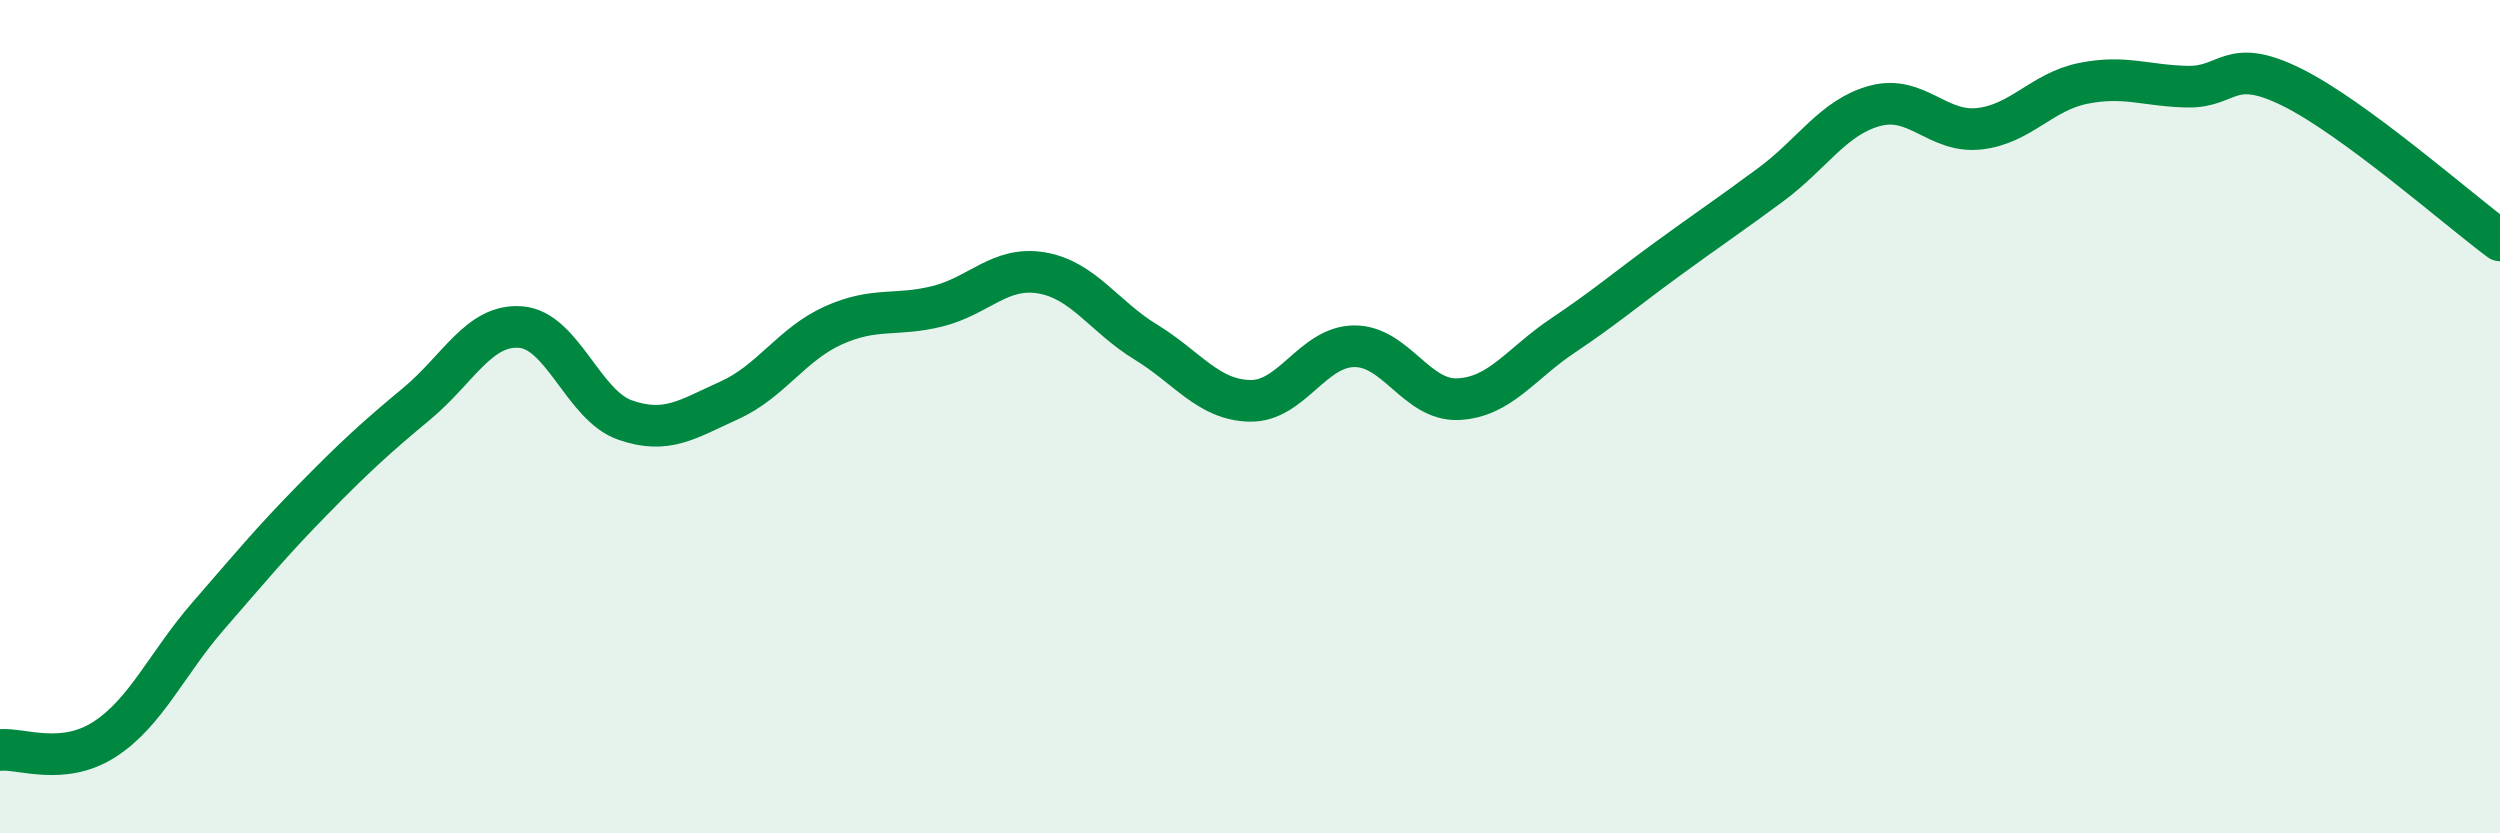
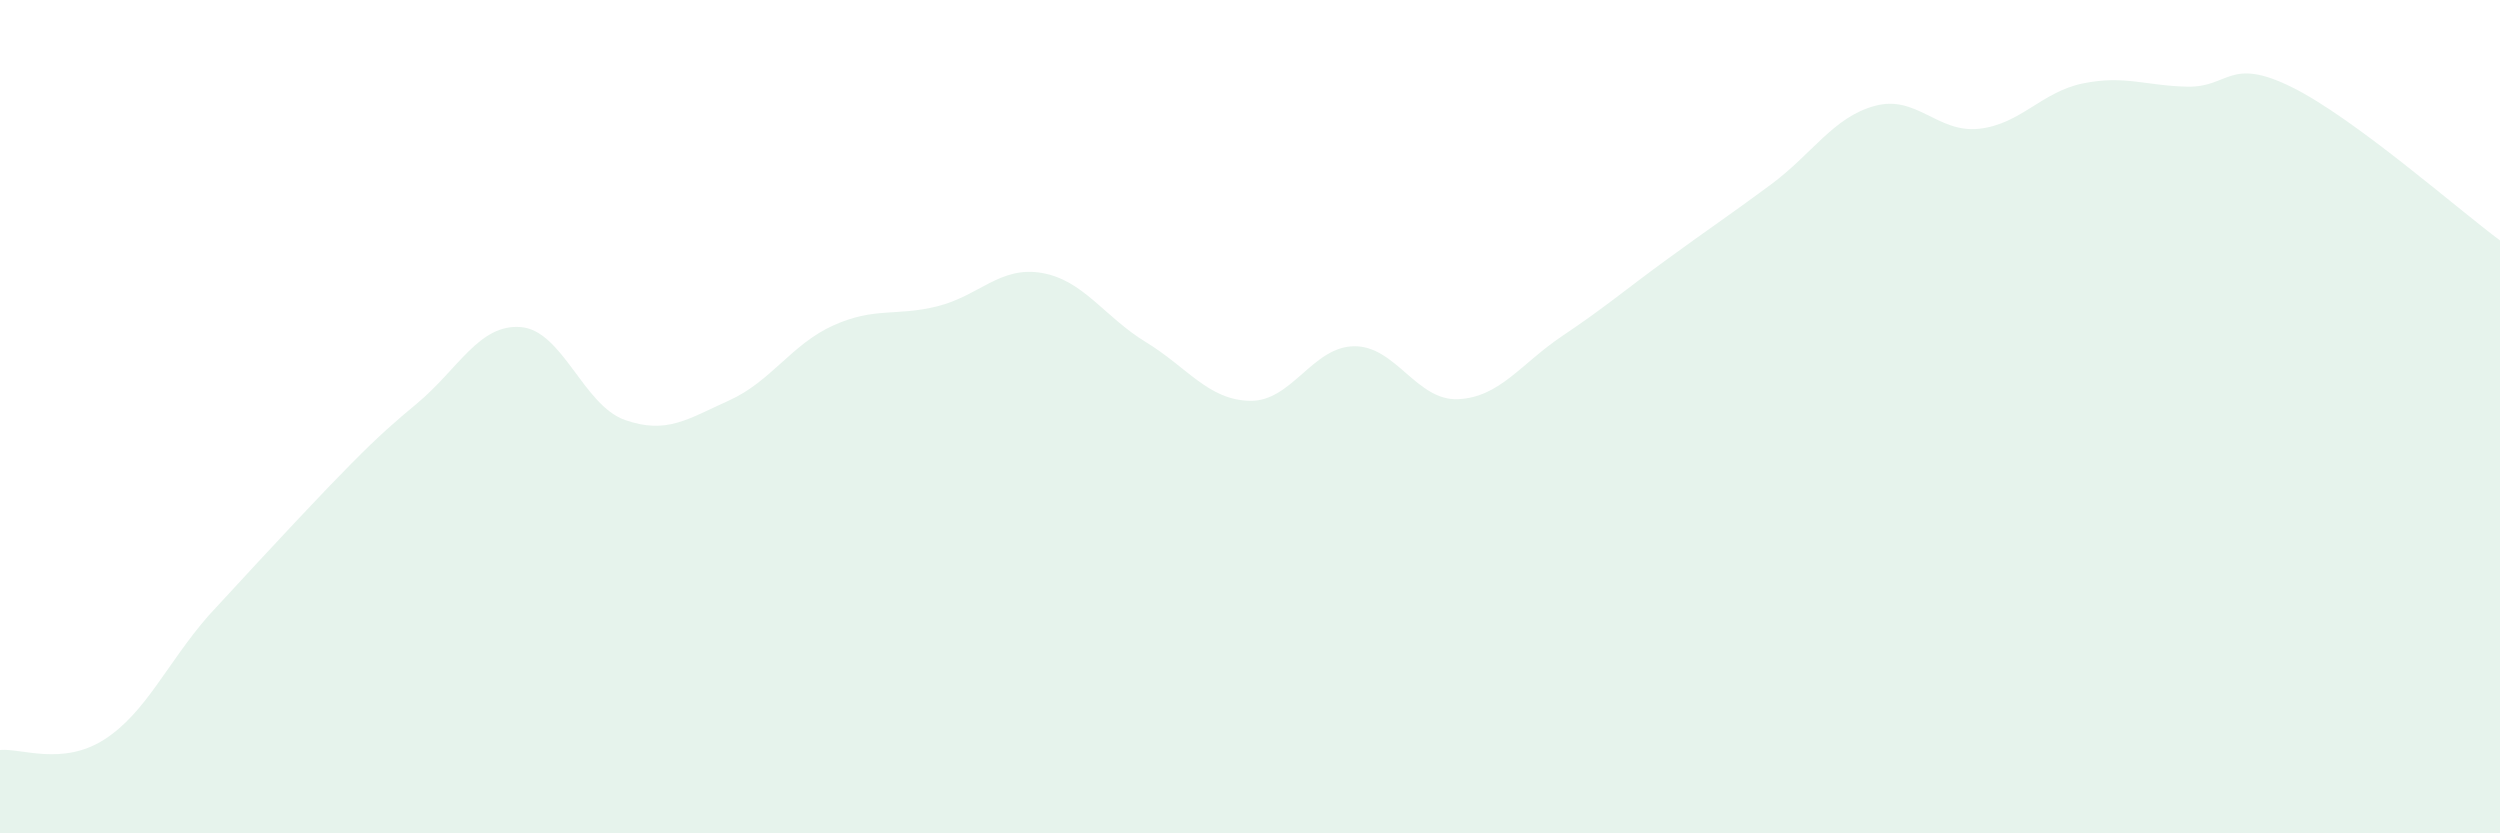
<svg xmlns="http://www.w3.org/2000/svg" width="60" height="20" viewBox="0 0 60 20">
-   <path d="M 0,18 C 0.5,17.95 1.5,18.39 2.5,17.75 C 3.5,17.11 4,15.93 5,14.78 C 6,13.63 6.5,13.02 7.5,12 C 8.5,10.98 9,10.52 10,9.69 C 11,8.86 11.5,7.77 12.5,7.85 C 13.5,7.93 14,9.73 15,10.08 C 16,10.43 16.5,10.06 17.5,9.61 C 18.5,9.16 19,8.26 20,7.81 C 21,7.36 21.5,7.6 22.5,7.35 C 23.5,7.1 24,6.38 25,6.55 C 26,6.72 26.5,7.6 27.5,8.21 C 28.5,8.82 29,9.6 30,9.62 C 31,9.64 31.5,8.32 32.5,8.31 C 33.5,8.3 34,9.63 35,9.58 C 36,9.53 36.5,8.73 37.5,8.06 C 38.5,7.39 39,6.96 40,6.23 C 41,5.5 41.5,5.17 42.5,4.43 C 43.5,3.69 44,2.81 45,2.54 C 46,2.27 46.5,3.2 47.5,3.09 C 48.5,2.98 49,2.2 50,2 C 51,1.8 51.5,2.06 52.5,2.08 C 53.5,2.1 53.5,1.35 55,2.09 C 56.5,2.83 59,5.03 60,5.77L60 20L0 20Z" fill="#008740" opacity="0.1" stroke-linecap="round" stroke-linejoin="round" />
-   <path d="M 0,18 C 0.5,17.95 1.5,18.39 2.5,17.75 C 3.5,17.11 4,15.93 5,14.78 C 6,13.63 6.5,13.02 7.5,12 C 8.5,10.98 9,10.52 10,9.69 C 11,8.86 11.5,7.77 12.5,7.85 C 13.5,7.93 14,9.73 15,10.08 C 16,10.43 16.5,10.06 17.5,9.61 C 18.5,9.16 19,8.26 20,7.81 C 21,7.36 21.5,7.6 22.5,7.35 C 23.5,7.1 24,6.38 25,6.55 C 26,6.72 26.5,7.6 27.5,8.21 C 28.5,8.82 29,9.6 30,9.62 C 31,9.64 31.5,8.32 32.5,8.31 C 33.5,8.3 34,9.63 35,9.58 C 36,9.53 36.5,8.73 37.5,8.06 C 38.5,7.39 39,6.96 40,6.23 C 41,5.5 41.5,5.17 42.5,4.43 C 43.5,3.69 44,2.81 45,2.54 C 46,2.27 46.5,3.2 47.5,3.09 C 48.5,2.98 49,2.2 50,2 C 51,1.8 51.5,2.06 52.5,2.08 C 53.5,2.1 53.5,1.35 55,2.09 C 56.5,2.83 59,5.03 60,5.77" stroke="#008740" stroke-width="1" fill="none" stroke-linecap="round" stroke-linejoin="round" />
+   <path d="M 0,18 C 0.5,17.95 1.5,18.39 2.5,17.75 C 3.5,17.11 4,15.93 5,14.78 C 8.5,10.98 9,10.52 10,9.69 C 11,8.86 11.5,7.77 12.5,7.85 C 13.5,7.93 14,9.73 15,10.08 C 16,10.43 16.5,10.06 17.5,9.61 C 18.5,9.16 19,8.26 20,7.81 C 21,7.36 21.5,7.6 22.5,7.35 C 23.5,7.1 24,6.38 25,6.55 C 26,6.72 26.5,7.6 27.5,8.21 C 28.5,8.82 29,9.6 30,9.62 C 31,9.64 31.5,8.32 32.5,8.31 C 33.5,8.3 34,9.63 35,9.58 C 36,9.53 36.5,8.73 37.5,8.06 C 38.5,7.39 39,6.96 40,6.23 C 41,5.5 41.5,5.17 42.5,4.43 C 43.5,3.69 44,2.81 45,2.54 C 46,2.27 46.5,3.2 47.5,3.09 C 48.5,2.98 49,2.2 50,2 C 51,1.8 51.5,2.06 52.5,2.08 C 53.5,2.1 53.5,1.35 55,2.09 C 56.5,2.83 59,5.03 60,5.77L60 20L0 20Z" fill="#008740" opacity="0.1" stroke-linecap="round" stroke-linejoin="round" />
</svg>